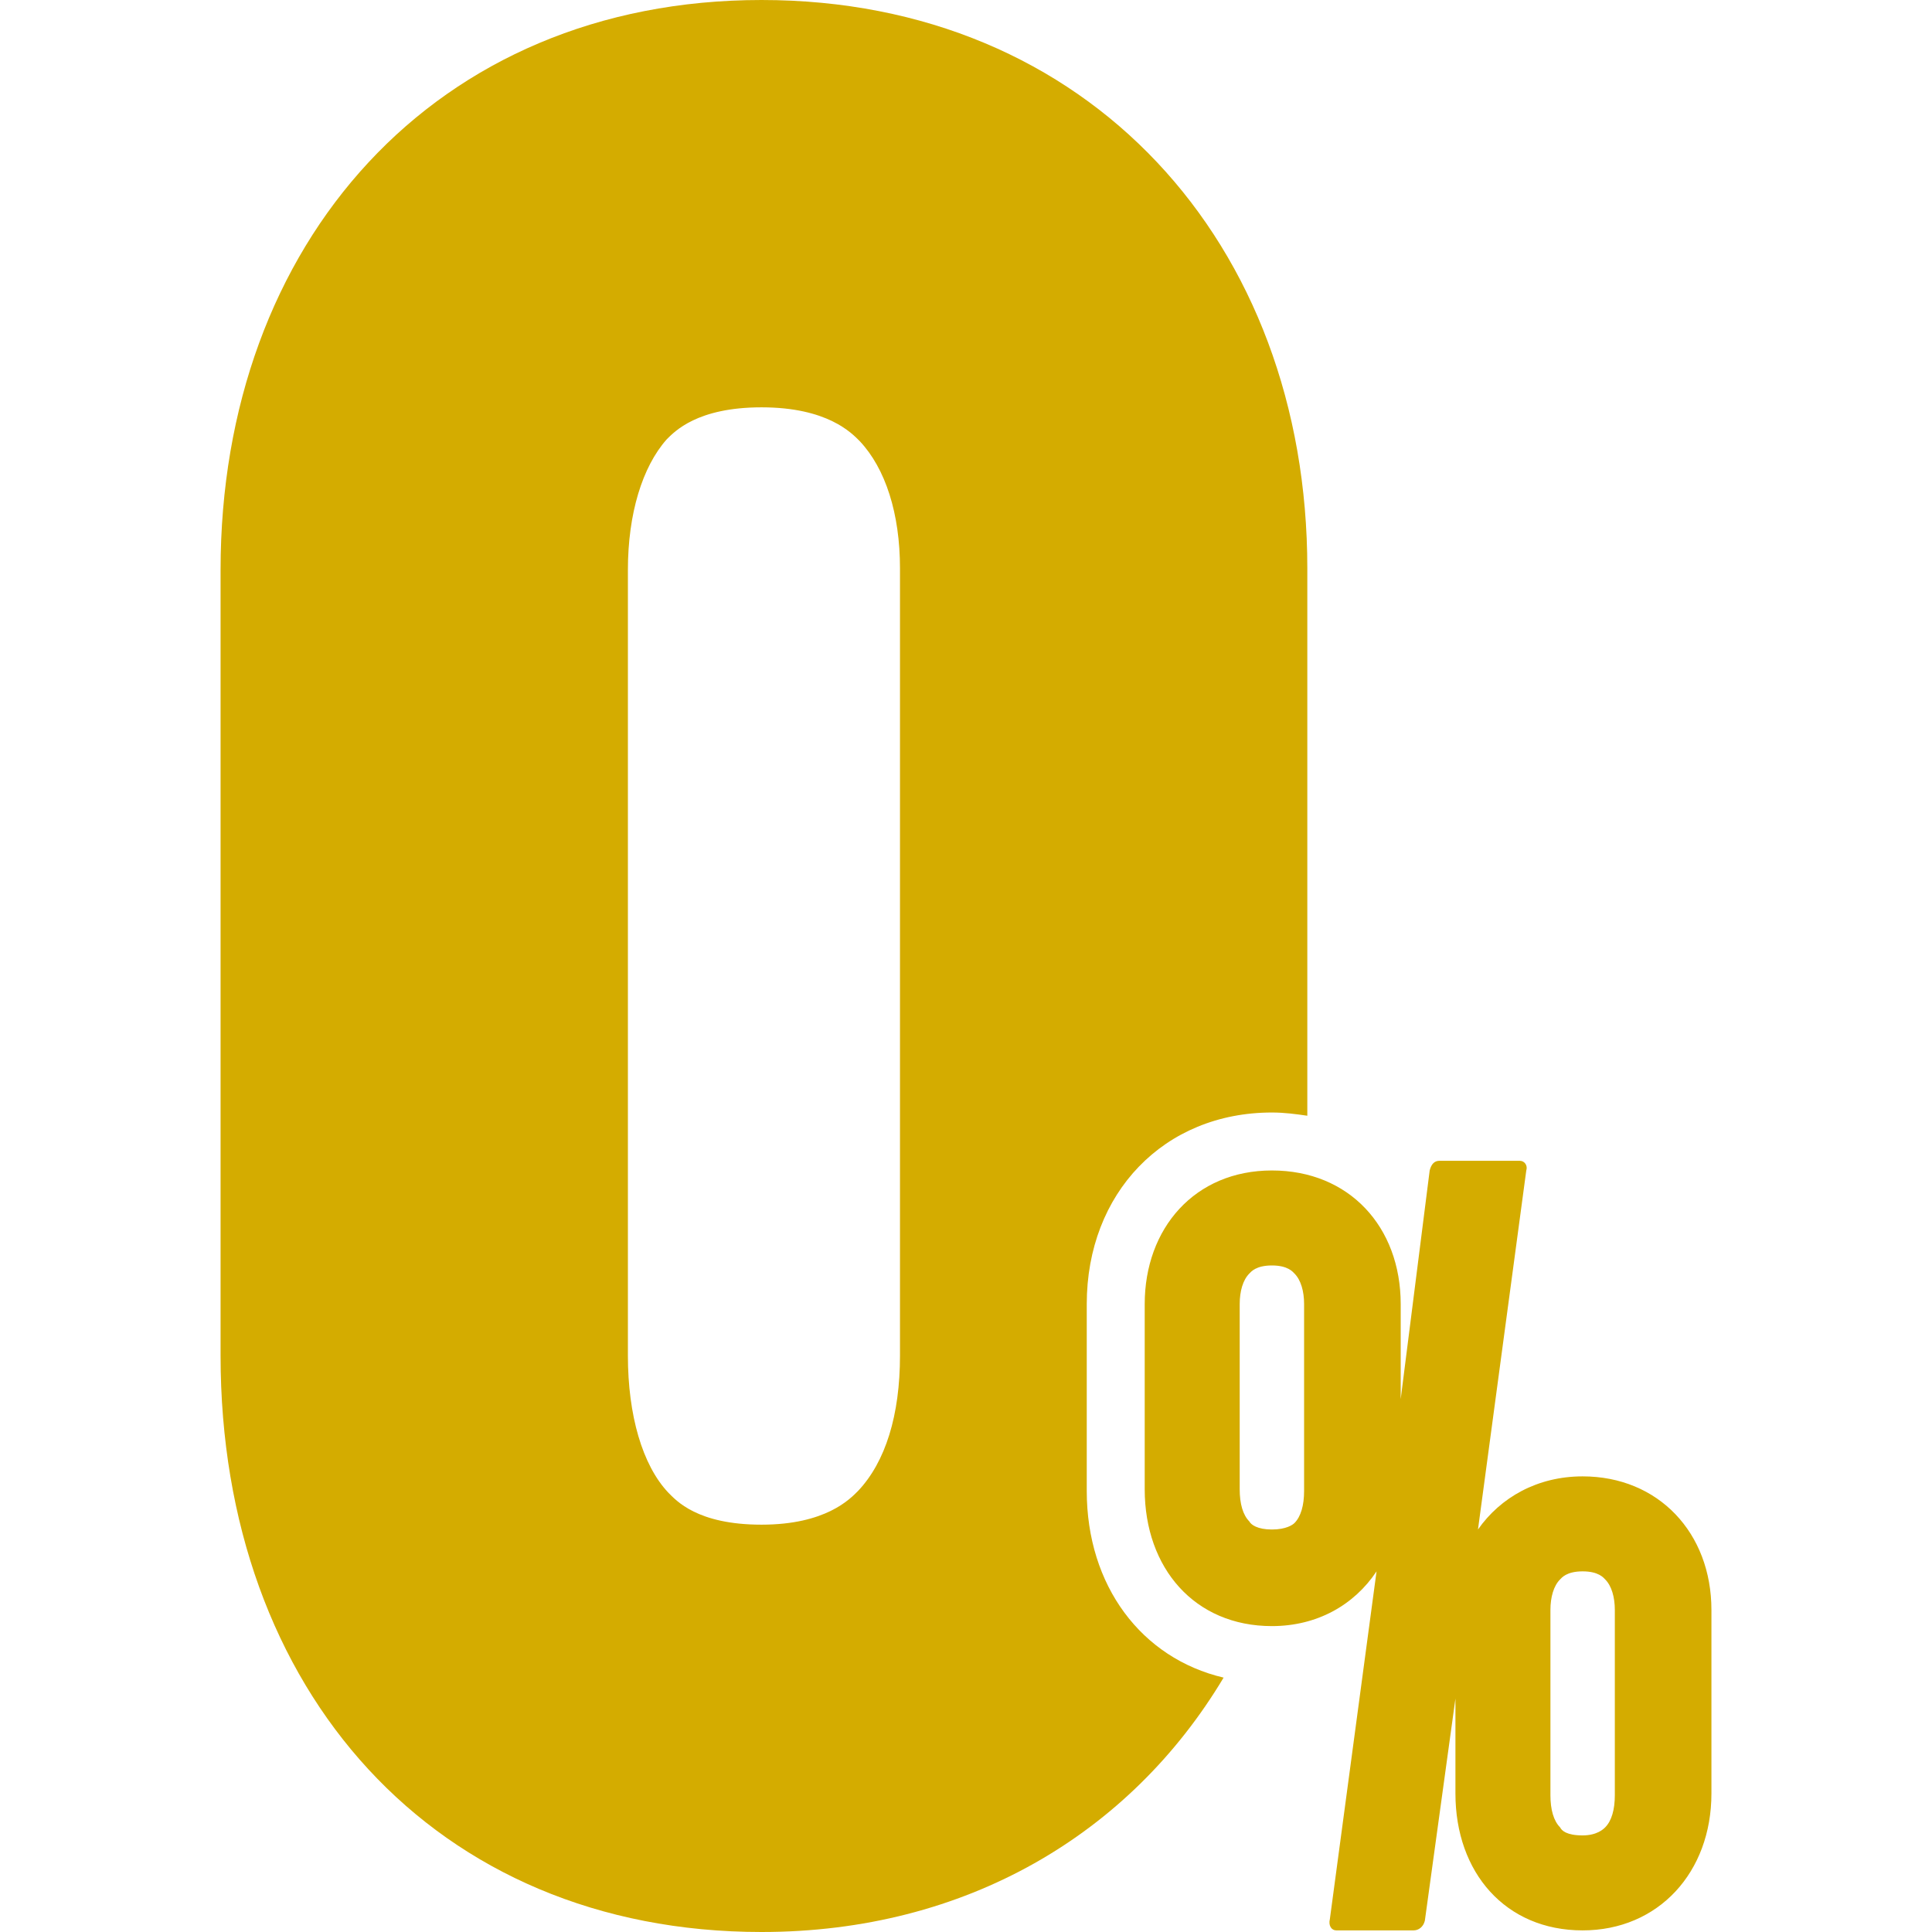
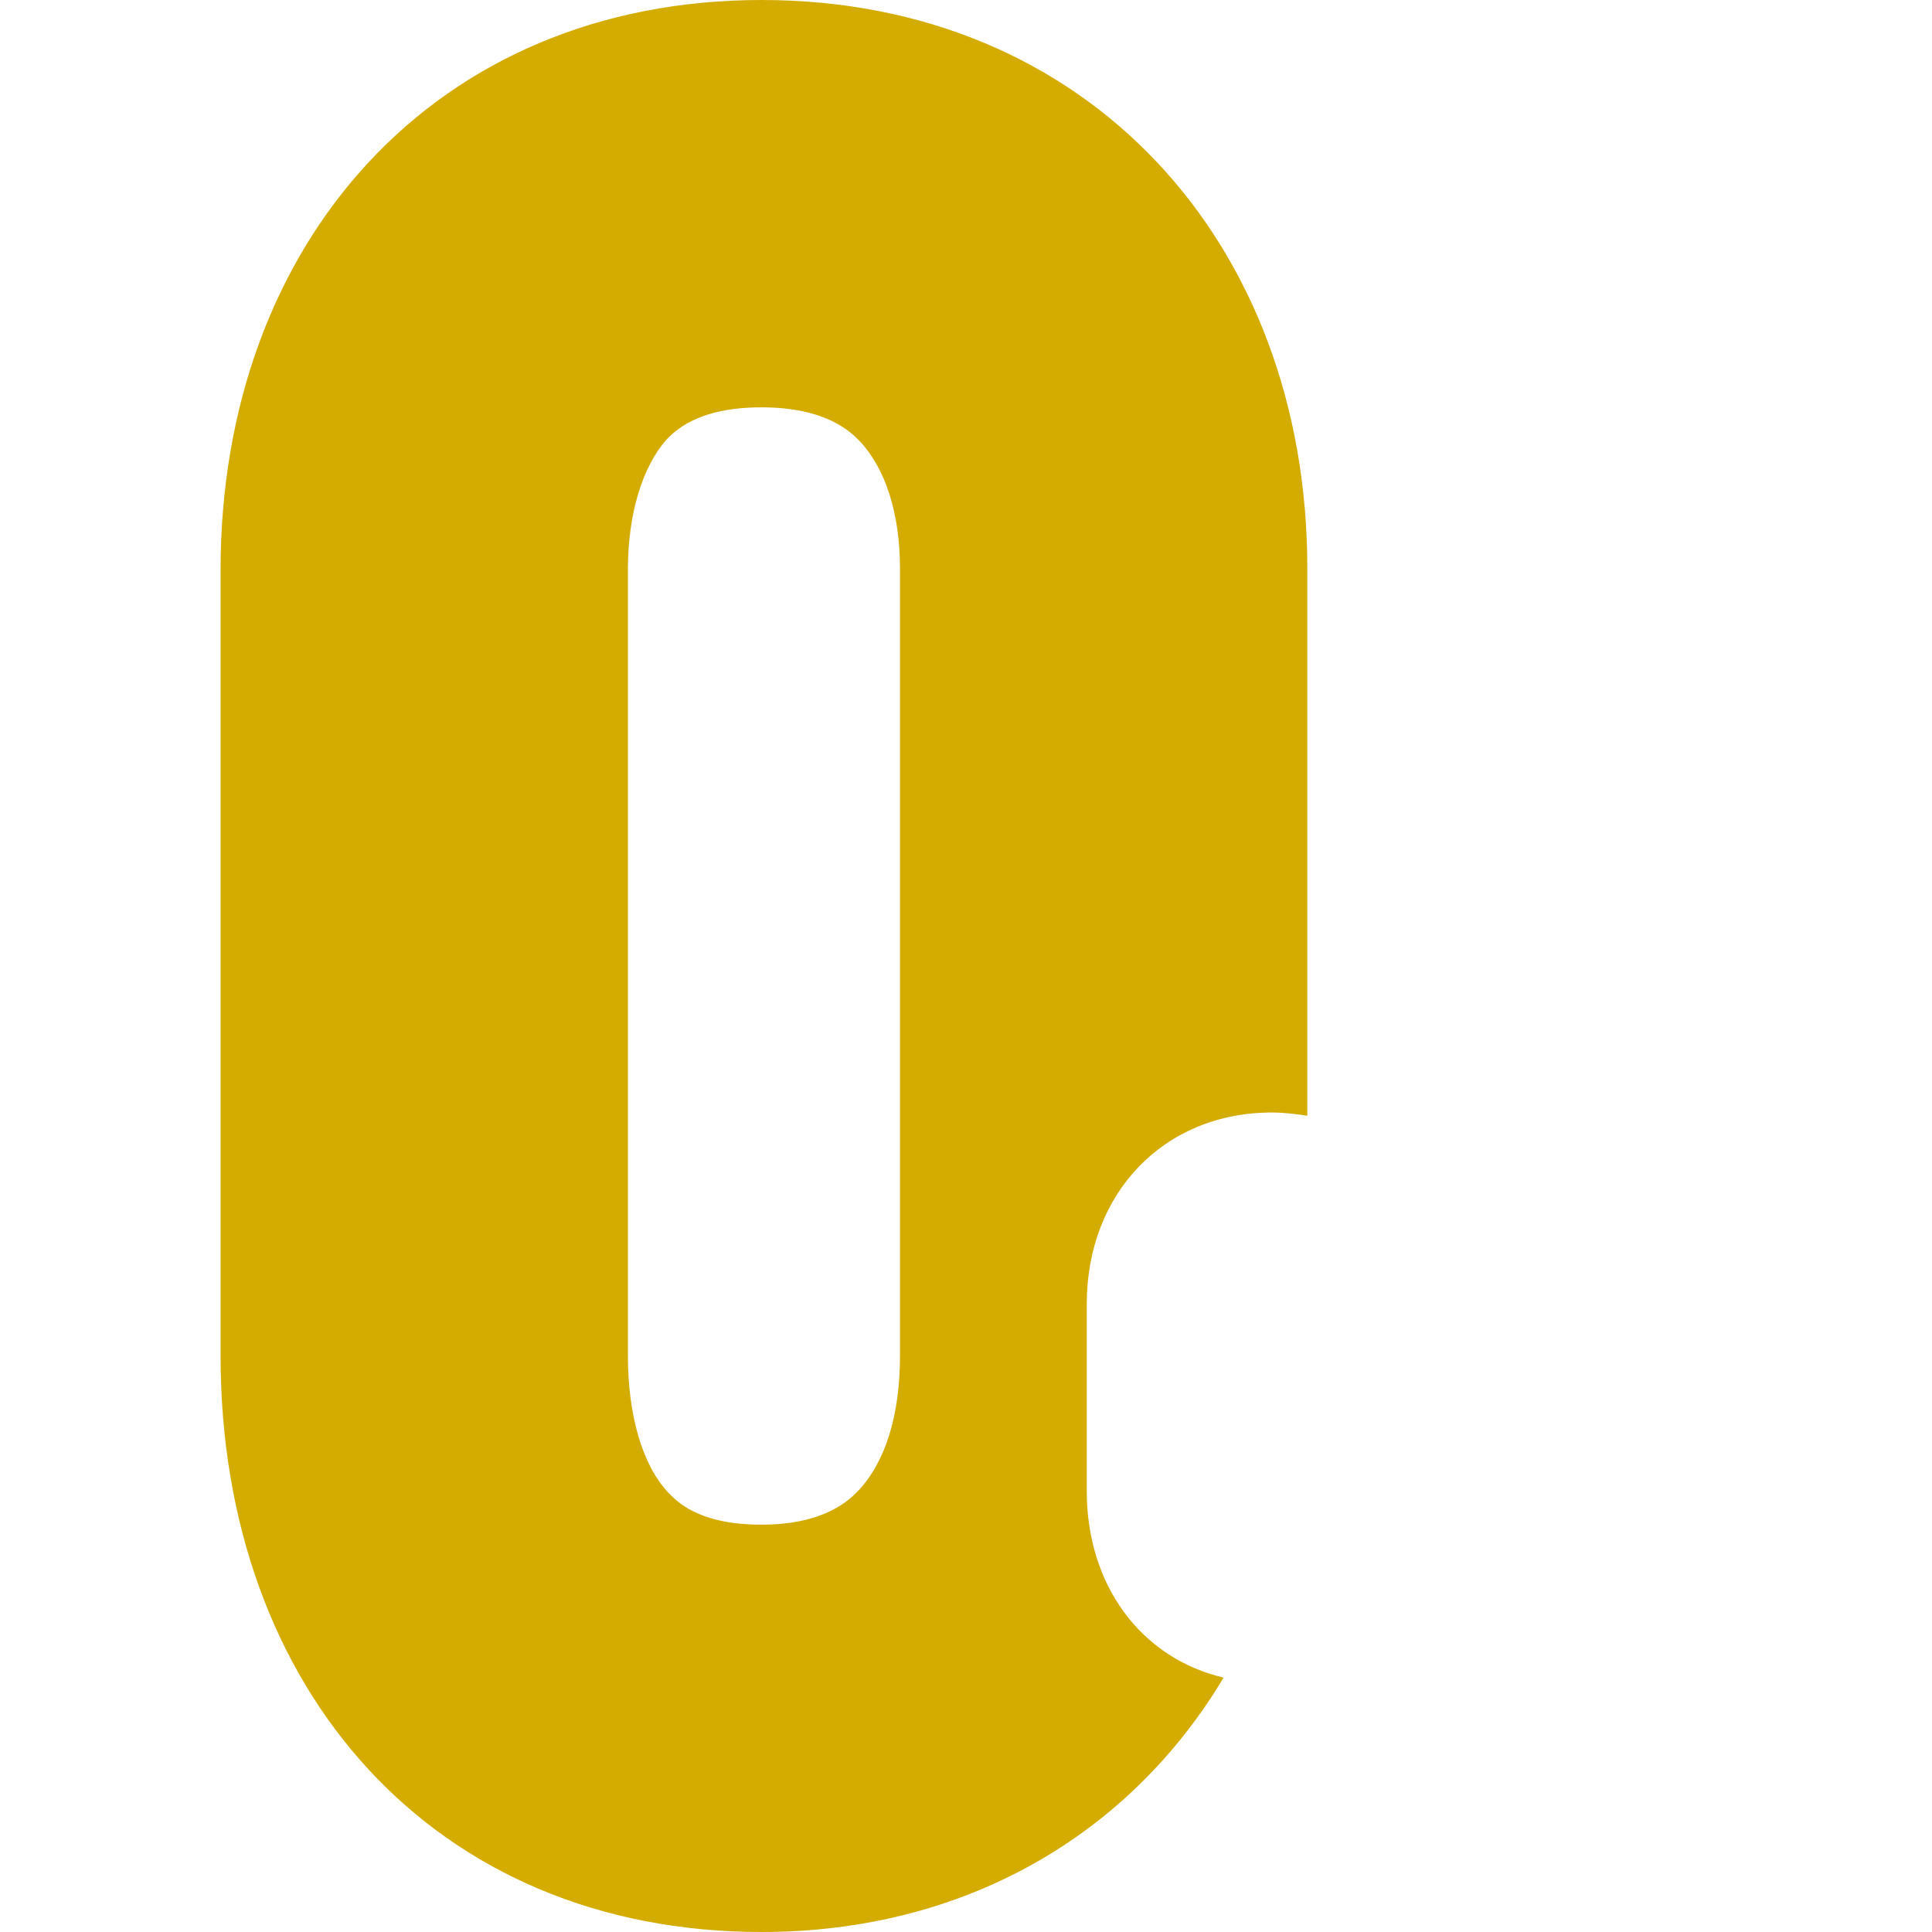
<svg xmlns="http://www.w3.org/2000/svg" version="1.1" x="0px" y="0px" viewBox="0 0 120 120" style="enable-background:new 0 0 120 120;" xml:space="preserve">
  <path fill="#d4ac00" d="M67.5,92.6V81c0-6.9,4.8-11.9,11.5-11.9c0.8,0,1.5,0.1,2.2,0.2v-34C81.2,15.1,67.6,0,47.3,0   S13.7,15.1,13.7,35.4v48.8c0,20.8,13.3,35.8,33.6,35.8c12.7,0,22.9-6.1,28.7-15.8C70.9,103,67.5,98.5,67.5,92.6z M55.9,84.2   c0,3.7-0.9,6.6-2.6,8.4c-0.5,0.5-2,2.1-6,2.1c-4,0-5.3-1.5-5.8-2C39.9,91,39,87.9,39,84.2V35.4c0-3.5,0.9-6.4,2.4-8.1   c0.5-0.5,1.9-2,5.9-2c4.1,0,5.6,1.6,6.1,2.1c1.6,1.7,2.5,4.5,2.5,7.9L55.9,84.2z" />
-   <path fill="#d4ac00" d="M98.3,91.7c-2.8,0-5.1,1.3-6.5,3.3l3-22.3c0.1-0.3-0.1-0.6-0.4-0.6h-5c-0.3,0-0.5,0.2-0.6,0.6L87,86.9V81   c0-4.8-3.2-8.3-8-8.3c-4.8,0-7.9,3.6-7.9,8.3v11.5c0,4.9,3.1,8.5,7.9,8.5c2.8,0,5.1-1.3,6.5-3.4l-2.9,21.6c-0.1,0.4,0.1,0.7,0.4,0.7   h4.8c0.3,0,0.6-0.2,0.7-0.6l1.9-13.8v5.9c0,4.9,3.1,8.5,7.9,8.5c4.7,0,8-3.6,8-8.5V100C106.3,95.2,103,91.7,98.3,91.7z M81,92.6   c0,0.9-0.2,1.6-0.6,2C80.3,94.7,79.9,95,79,95s-1.3-0.3-1.4-0.5c-0.4-0.4-0.6-1.1-0.6-2V81c0-0.8,0.2-1.5,0.6-1.9   c0.1-0.1,0.4-0.5,1.4-0.5c1,0,1.3,0.4,1.4,0.5c0.4,0.4,0.6,1.1,0.6,1.9L81,92.6z M100.3,111.5c0,0.9-0.2,1.6-0.6,2   c-0.1,0.1-0.5,0.5-1.4,0.5c-1,0-1.3-0.3-1.4-0.5c-0.4-0.4-0.6-1.1-0.6-2V100c0-0.8,0.2-1.5,0.6-1.9c0.1-0.1,0.4-0.5,1.4-0.5   c1,0,1.3,0.4,1.4,0.5c0.4,0.4,0.6,1.1,0.6,1.9L100.3,111.5z" />
</svg>